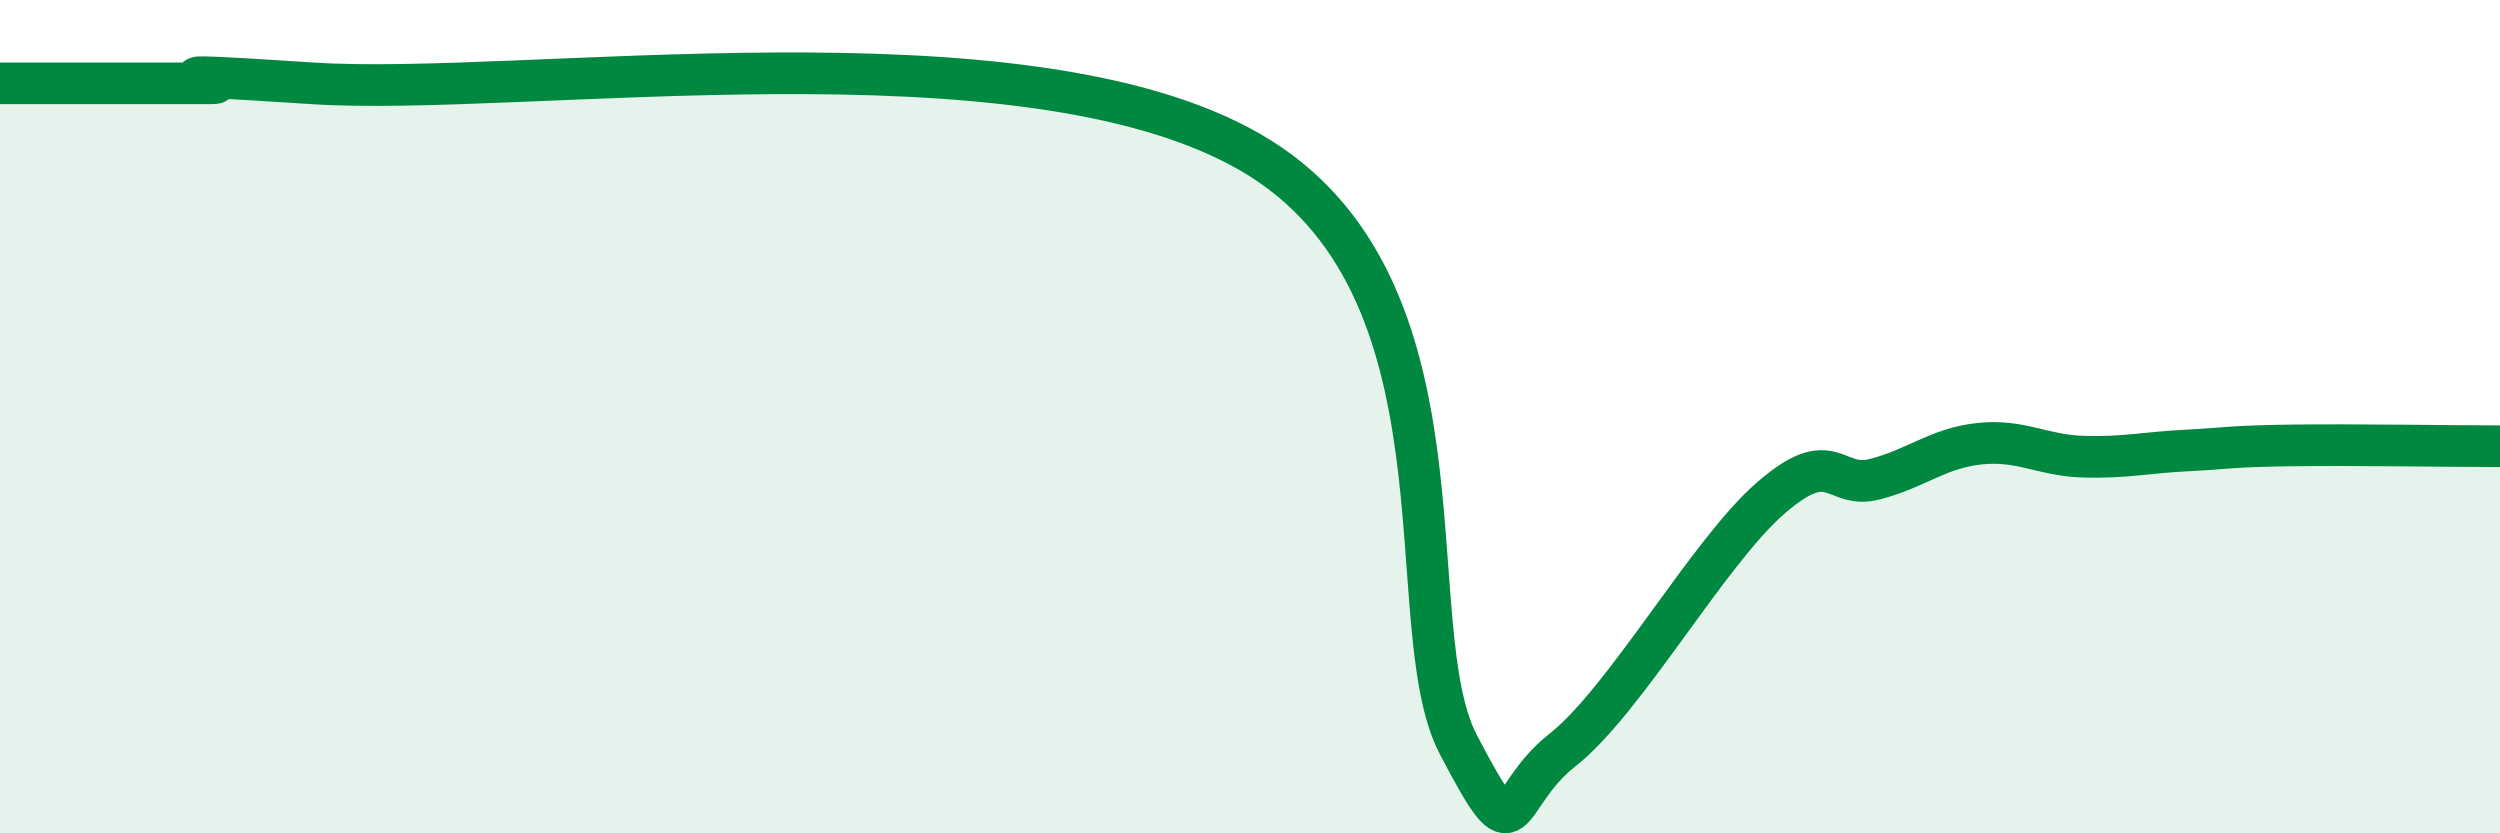
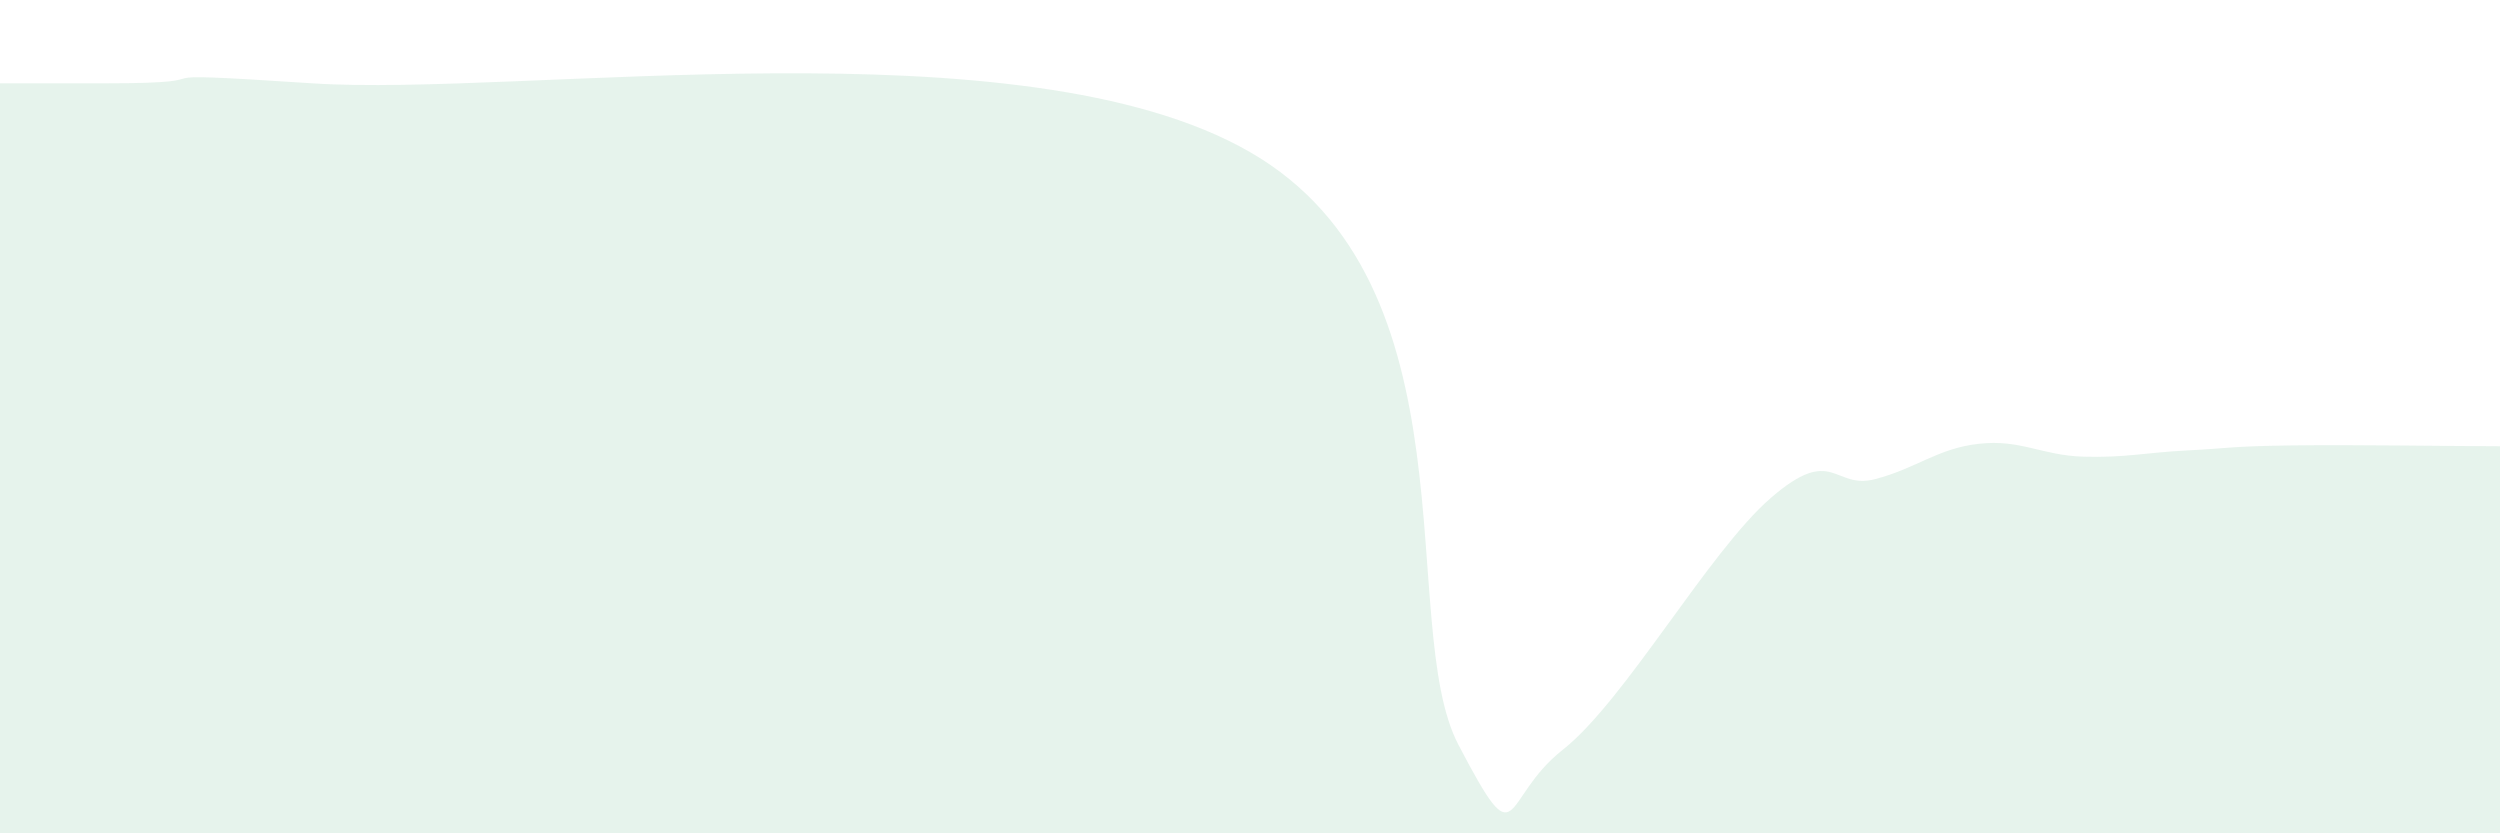
<svg xmlns="http://www.w3.org/2000/svg" width="60" height="20" viewBox="0 0 60 20">
-   <path d="M 0,2 C 0.5,2 1.5,2 2.5,2 C 3.5,2 4,2 5,2 C 6,2 2.5,1.67 7.5,2 C 12.5,2.33 24.5,0.48 30,3.65 C 35.5,6.82 33.5,15 35,17.87 C 36.5,20.74 36,19.18 37.5,18 C 39,16.82 41,13.25 42.5,11.95 C 44,10.65 44,11.76 45,11.5 C 46,11.24 46.5,10.76 47.5,10.65 C 48.5,10.54 49,10.93 50,10.96 C 51,10.99 51.5,10.86 52.5,10.81 C 53.5,10.76 53.5,10.71 55,10.69 C 56.5,10.67 59,10.71 60,10.71L60 20L0 20Z" fill="#008740" opacity="0.1" stroke-linecap="round" stroke-linejoin="round" />
-   <path d="M 0,2 C 0.5,2 1.5,2 2.5,2 C 3.5,2 4,2 5,2 C 6,2 2.5,1.67 7.5,2 C 12.5,2.33 24.5,0.48 30,3.65 C 35.5,6.82 33.5,15 35,17.87 C 36.5,20.74 36,19.18 37.5,18 C 39,16.82 41,13.25 42.5,11.95 C 44,10.65 44,11.76 45,11.5 C 46,11.24 46.5,10.76 47.5,10.65 C 48.5,10.54 49,10.93 50,10.96 C 51,10.99 51.5,10.86 52.5,10.81 C 53.5,10.76 53.5,10.71 55,10.69 C 56.5,10.67 59,10.71 60,10.71" stroke="#008740" stroke-width="1" fill="none" stroke-linecap="round" stroke-linejoin="round" />
+   <path d="M 0,2 C 0.5,2 1.5,2 2.5,2 C 6,2 2.5,1.67 7.5,2 C 12.5,2.33 24.5,0.48 30,3.65 C 35.5,6.82 33.5,15 35,17.87 C 36.5,20.74 36,19.18 37.5,18 C 39,16.82 41,13.25 42.5,11.95 C 44,10.65 44,11.76 45,11.5 C 46,11.24 46.5,10.76 47.5,10.65 C 48.5,10.54 49,10.93 50,10.96 C 51,10.99 51.5,10.86 52.5,10.81 C 53.5,10.76 53.5,10.71 55,10.69 C 56.5,10.67 59,10.71 60,10.71L60 20L0 20Z" fill="#008740" opacity="0.1" stroke-linecap="round" stroke-linejoin="round" />
</svg>